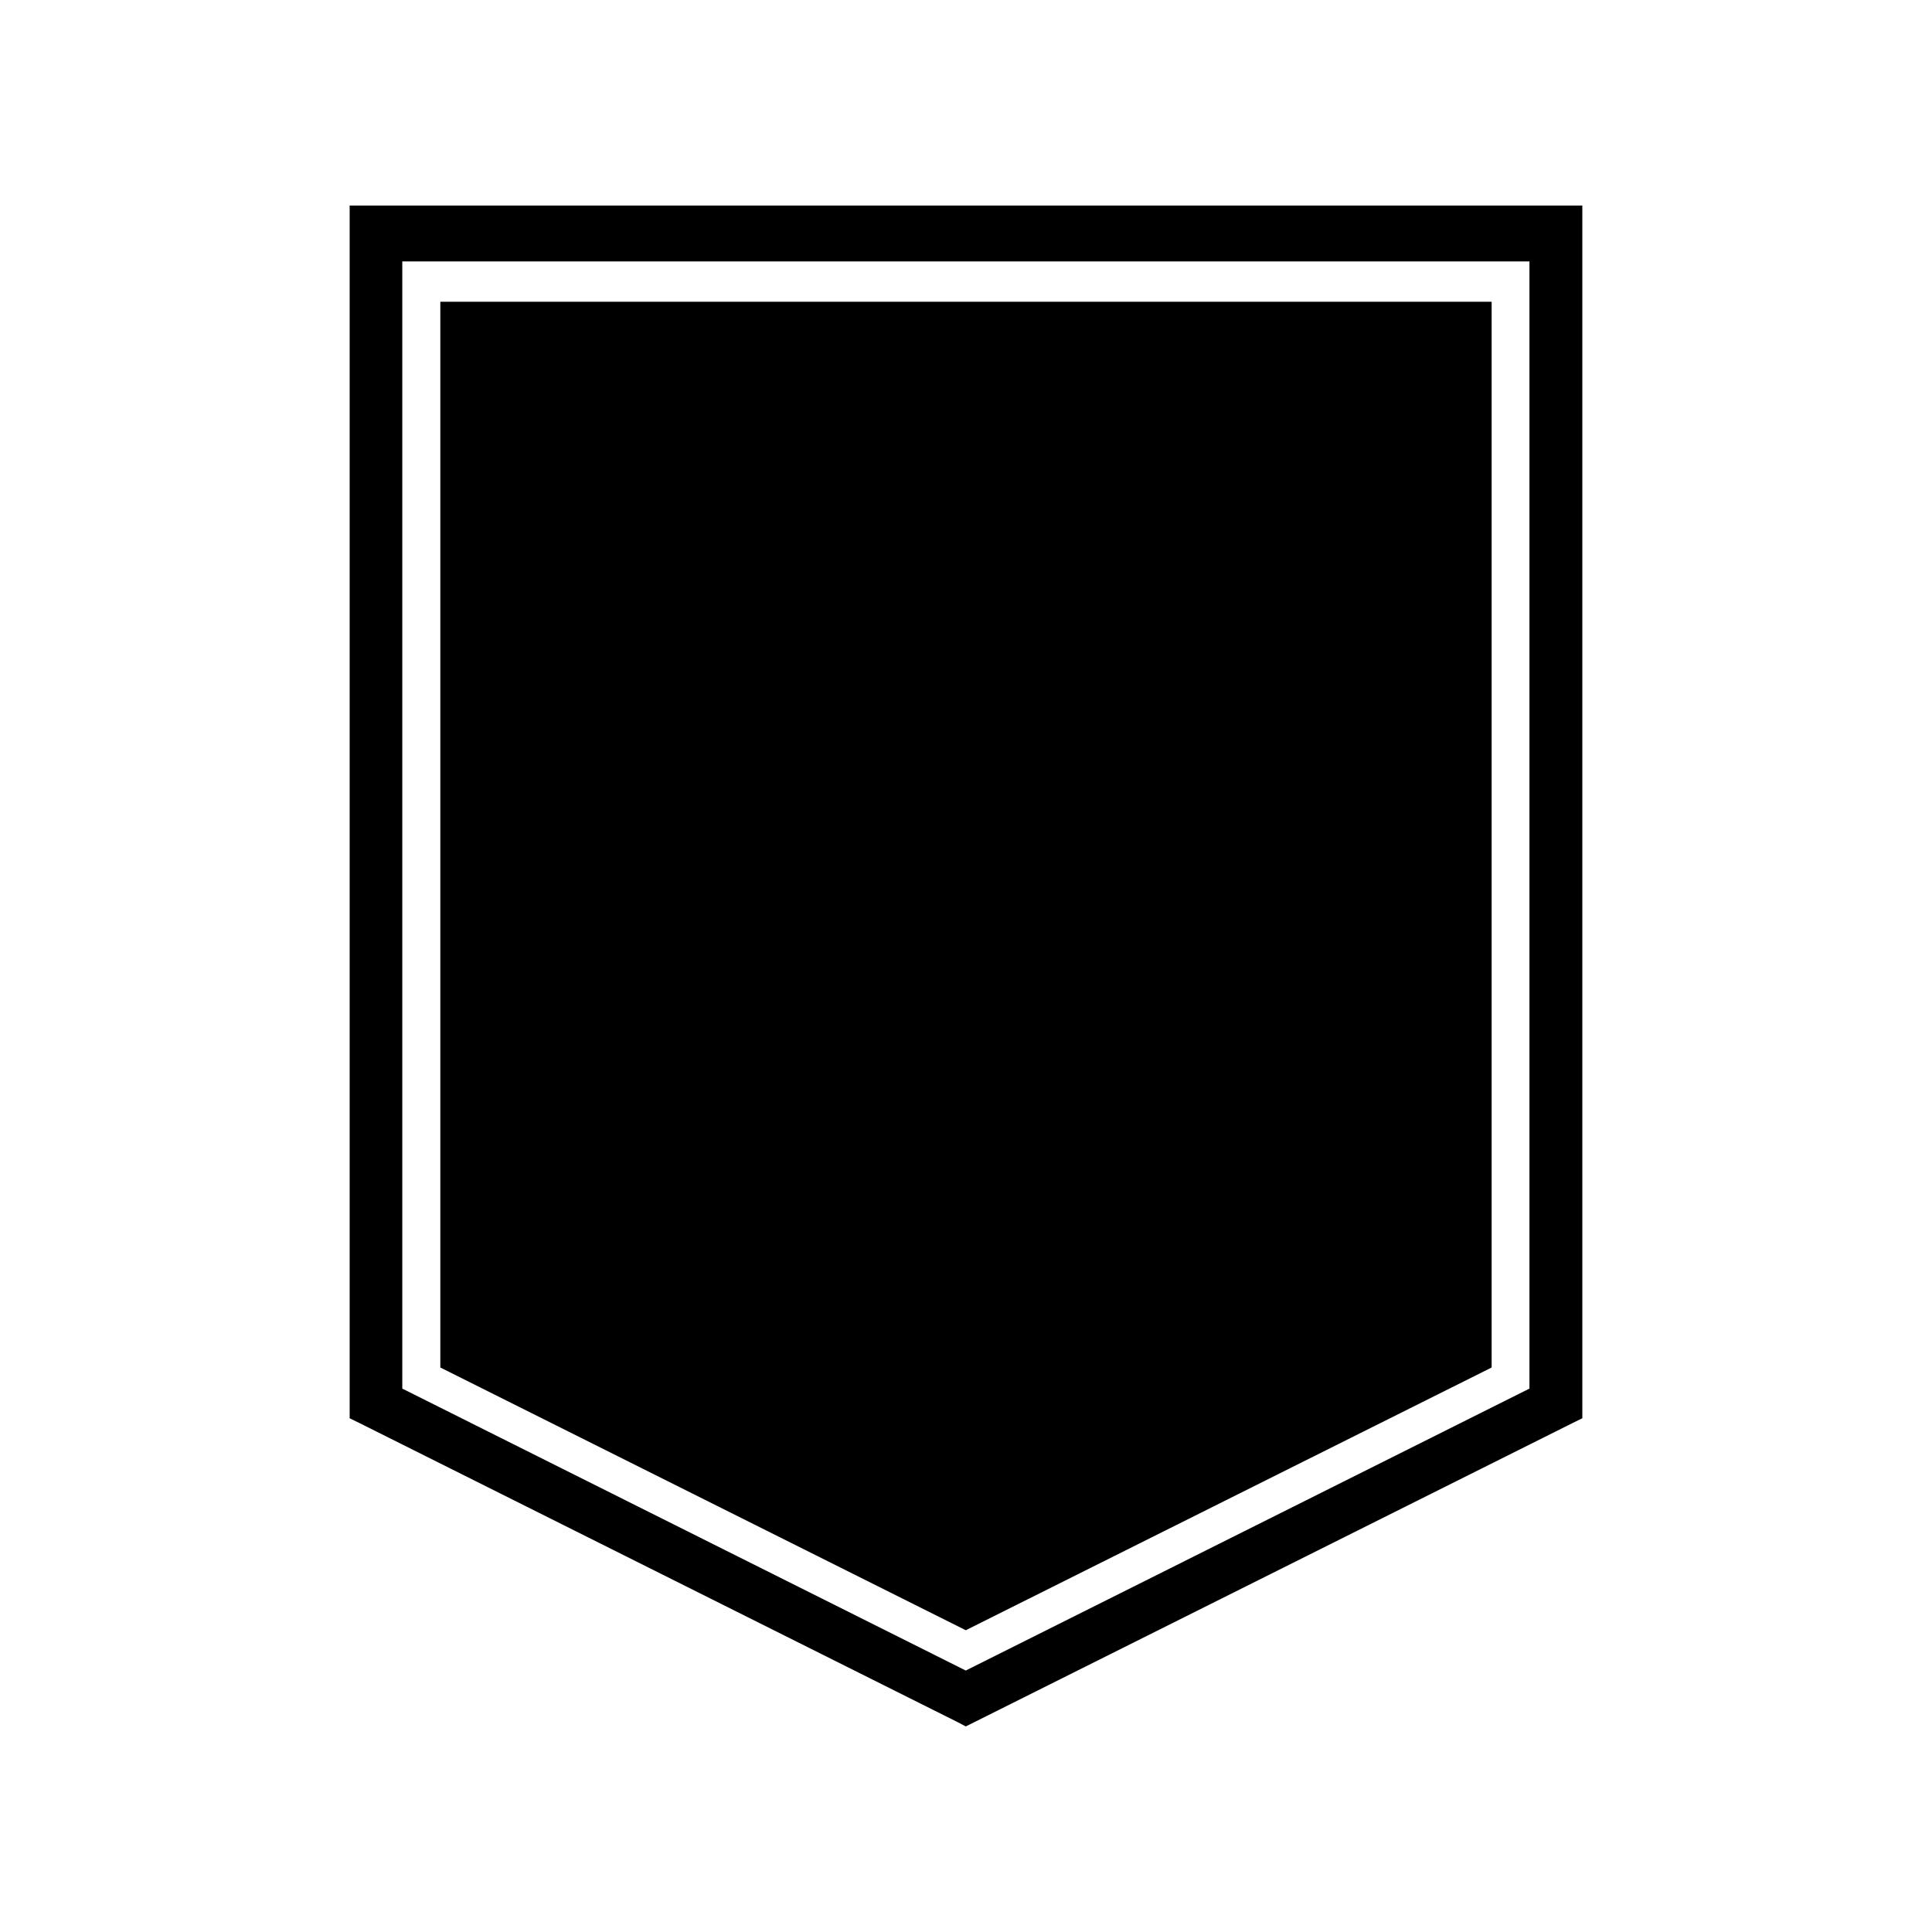
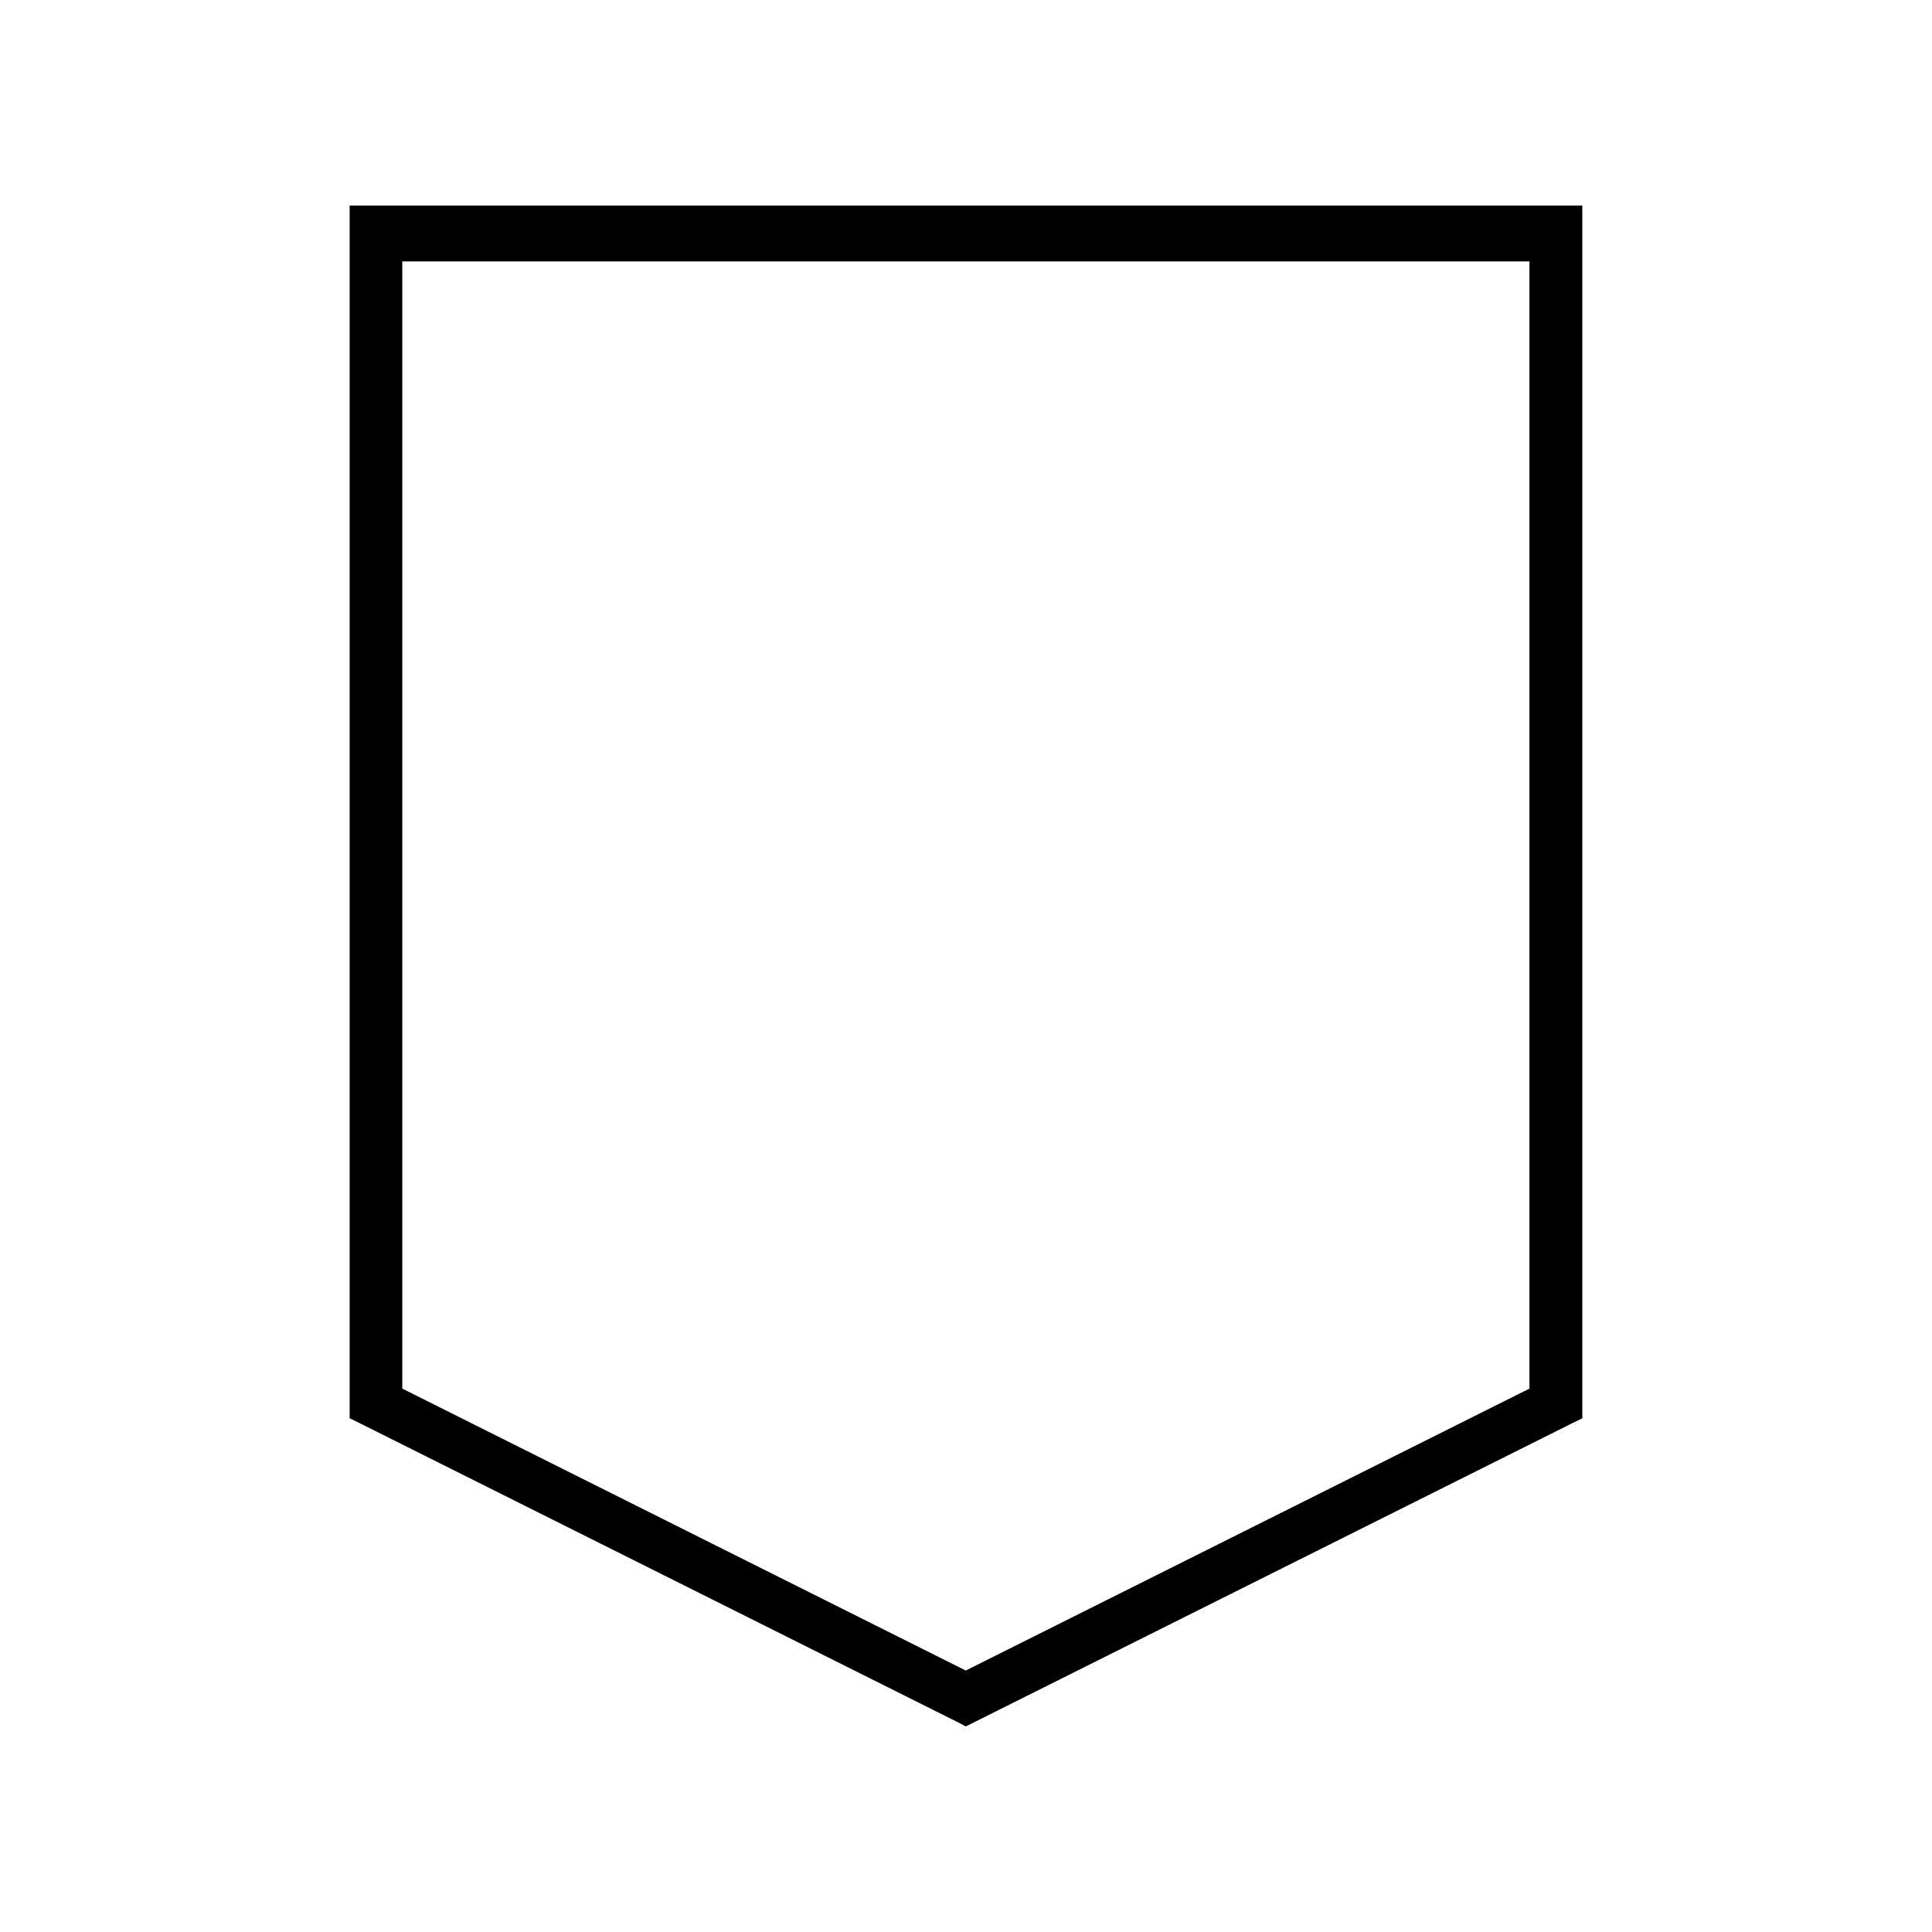
<svg xmlns="http://www.w3.org/2000/svg" fill="#000000" width="800px" height="800px" version="1.1" viewBox="144 144 512 512">
  <g>
    <path d="m397.93 600.46 2.016 1.059 160.82-80.41 2.57-1.258-0.004-321.38h-326.67v321.38l2.57 1.258zm-147.32-387.18h298.71v298.71l-149.38 74.719-149.33-74.715z" />
-     <path d="m539.3 506.4v-282.43h-278.61v282.43l139.25 69.629z" />
  </g>
</svg>